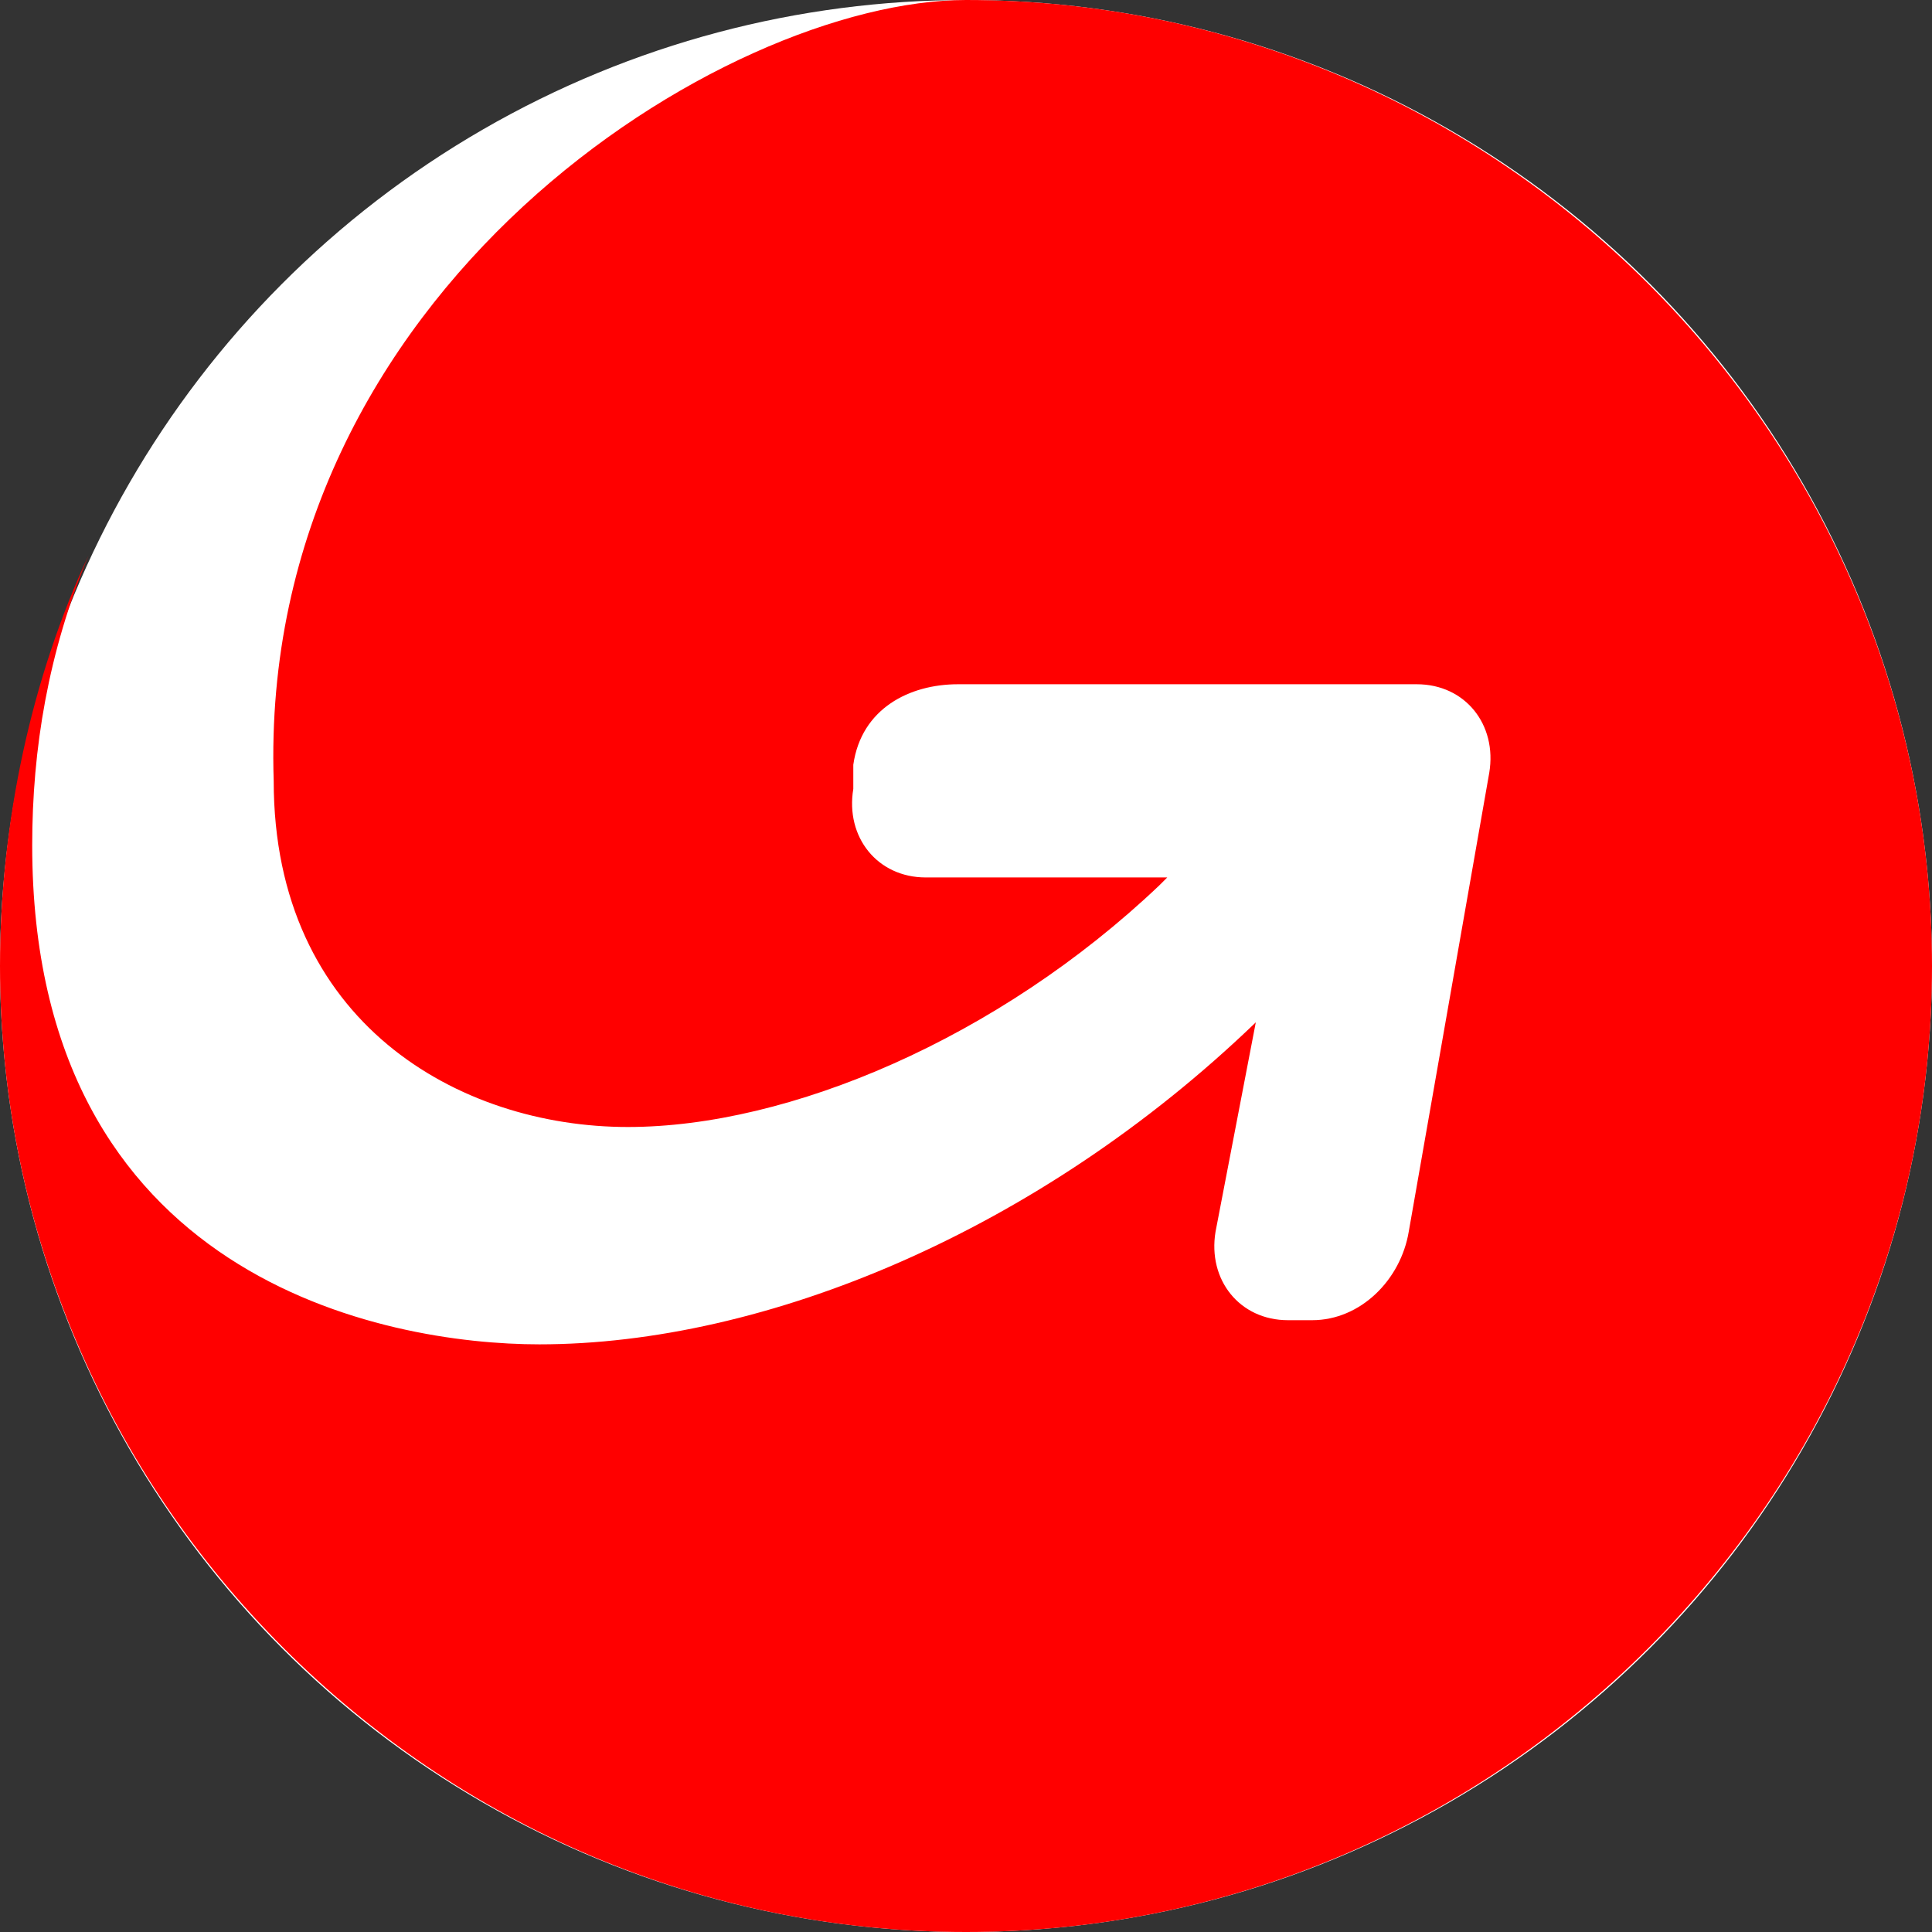
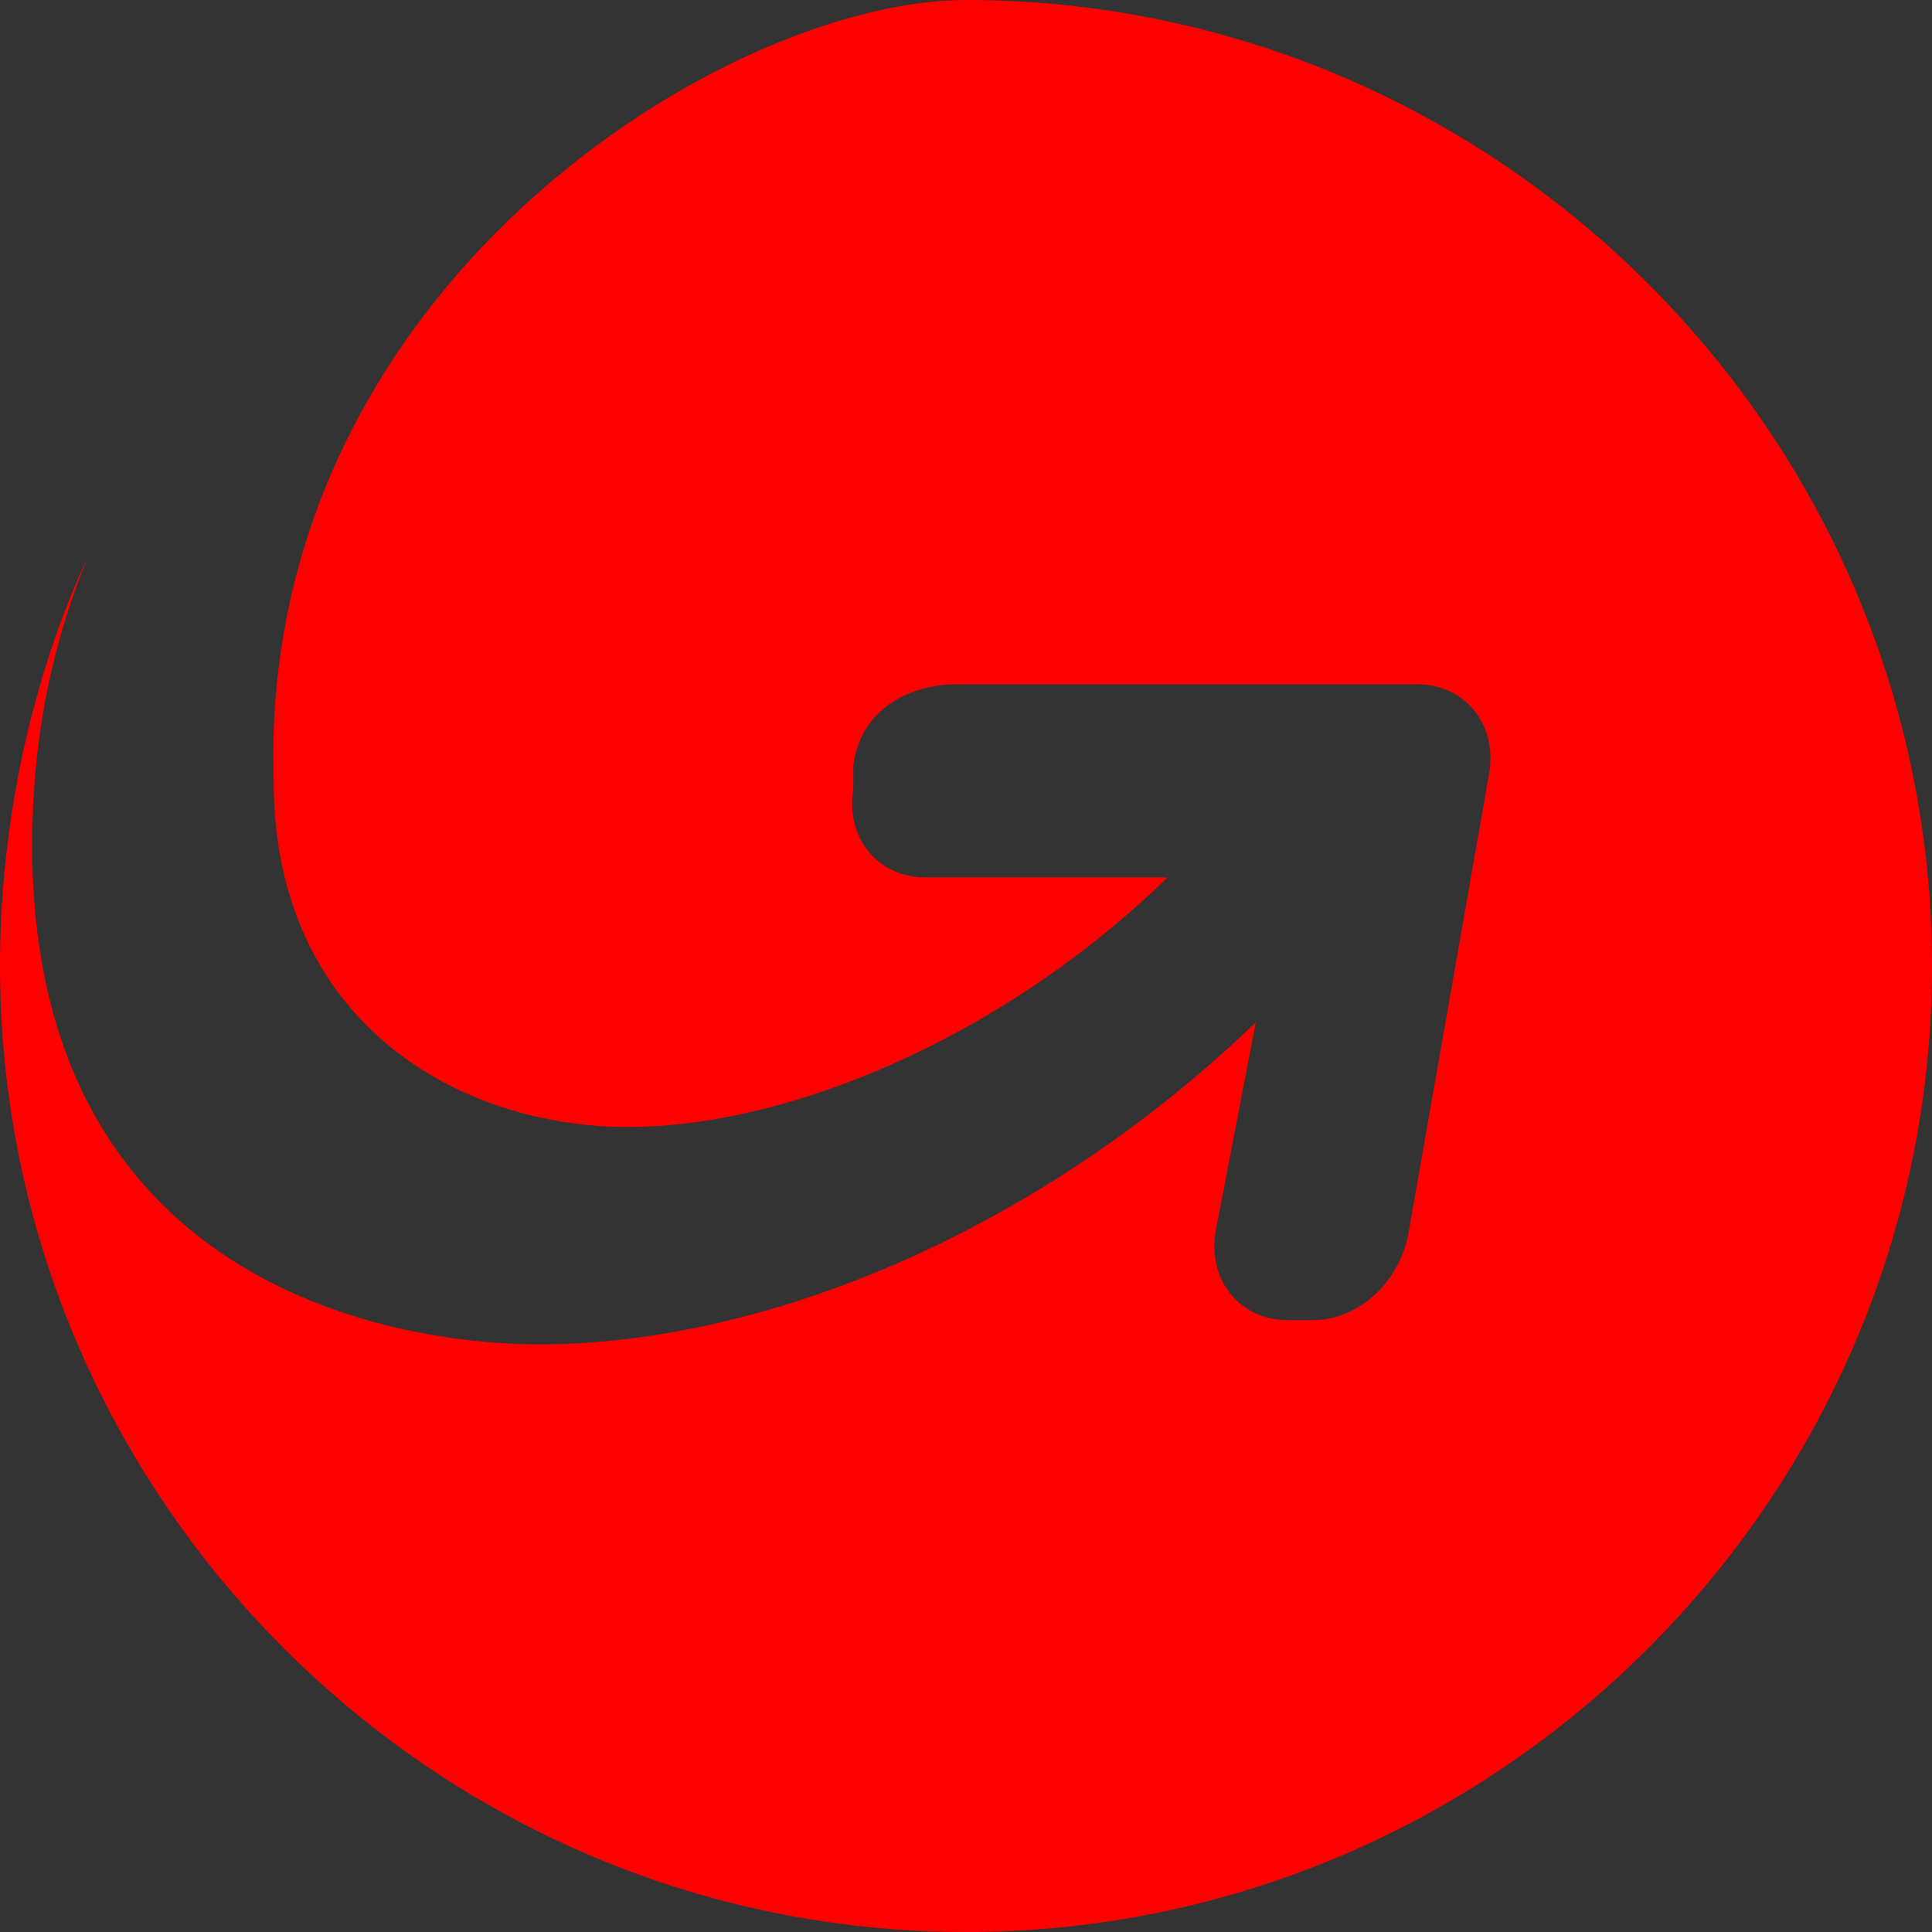
<svg xmlns="http://www.w3.org/2000/svg" viewBox="0 0 24 24" style="enable-background:new 0 0 24 24" xml:space="preserve">
  <rect x="0" y="0" width="24" height="24" fill="#333333" stroke="none" />
-   <circle cx="12" cy="12" r="12" style="fill:#fff" />
  <path d="M24 12c0 6.6-5.4 12-12 12S0 18.6 0 12c0-1.8.4-3.6 1.1-5.1C.6 8.1.4 9.3.4 10.5c0 5.4 4.4 6.2 6.3 6.2 2.8 0 6.2-1.4 8.9-4l-.5 2.6c-.1.6.3 1.1.9 1.1h.3c.6 0 1.1-.5 1.2-1.1l1-5.7c.1-.6-.3-1.1-.9-1.1h-5.7c-.6 0-1.2.3-1.3 1v.3c-.1.6.3 1.1.9 1.1h3l-.1.1c-2 1.9-4.6 3-6.6 3-2.1 0-4.4-1.3-4.4-4.3C3.2 3.6 9 0 12 0c6.6 0 12 5.4 12 12" style="fill:red" />
</svg>